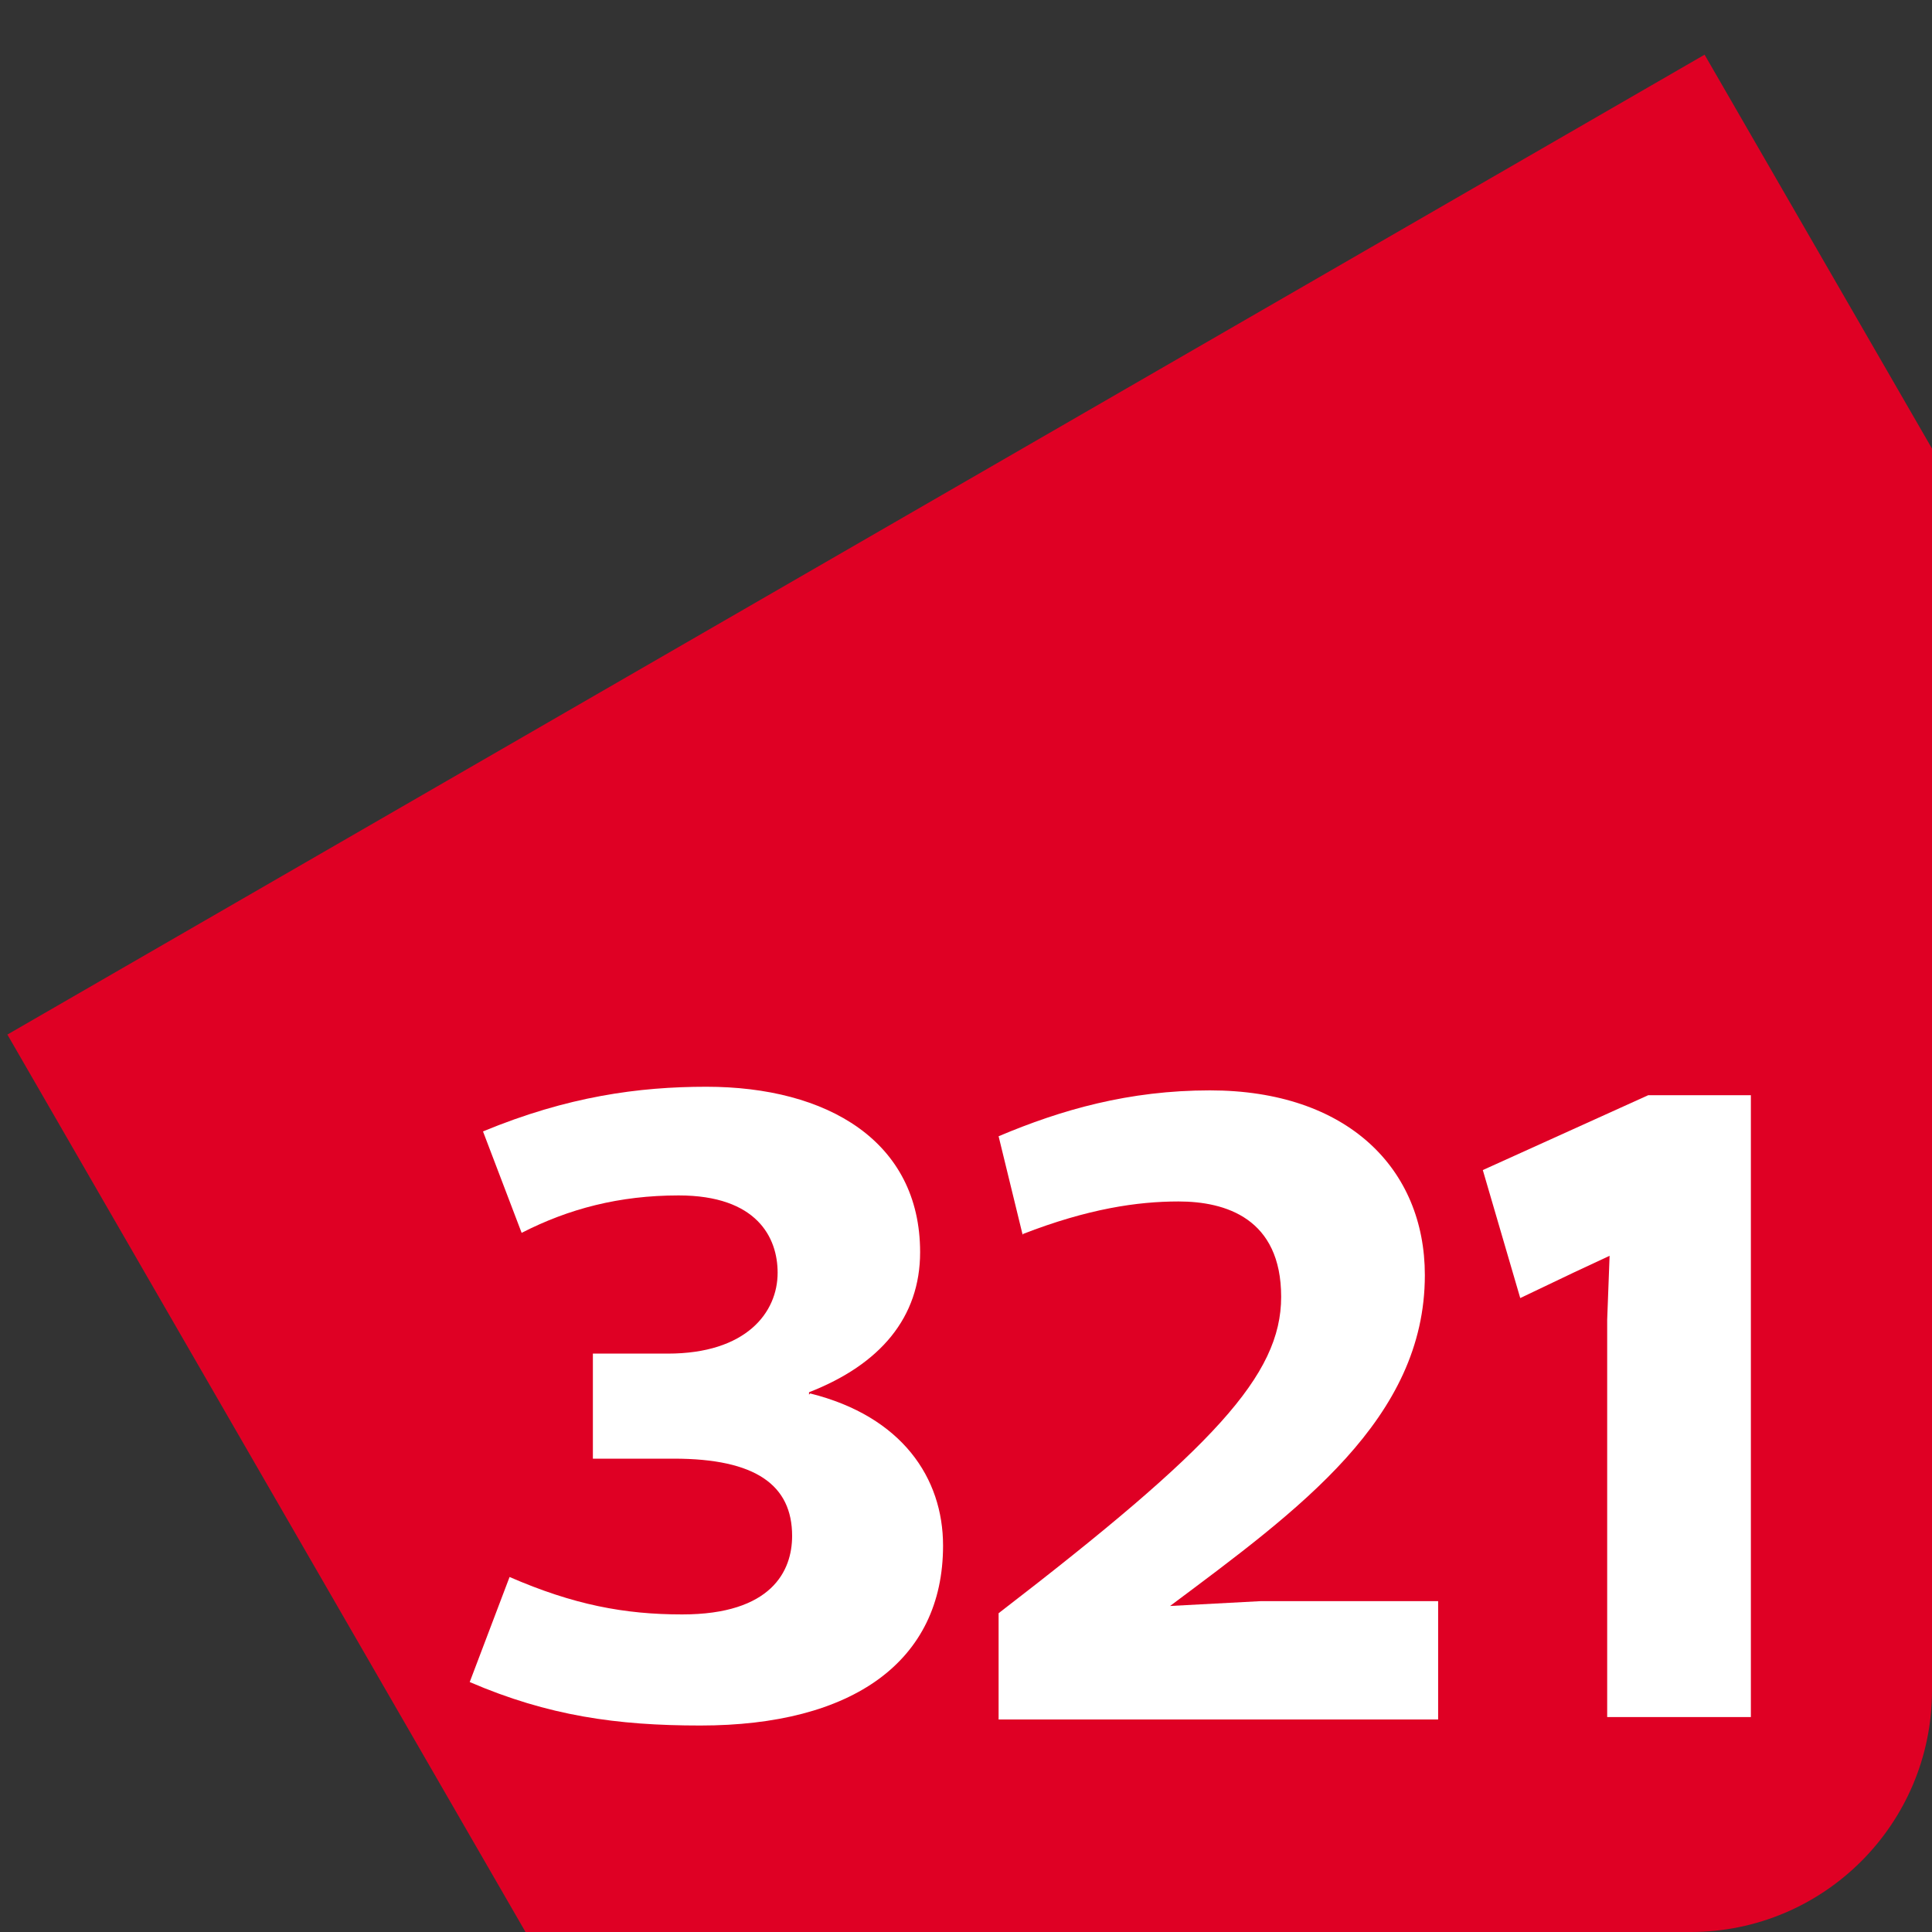
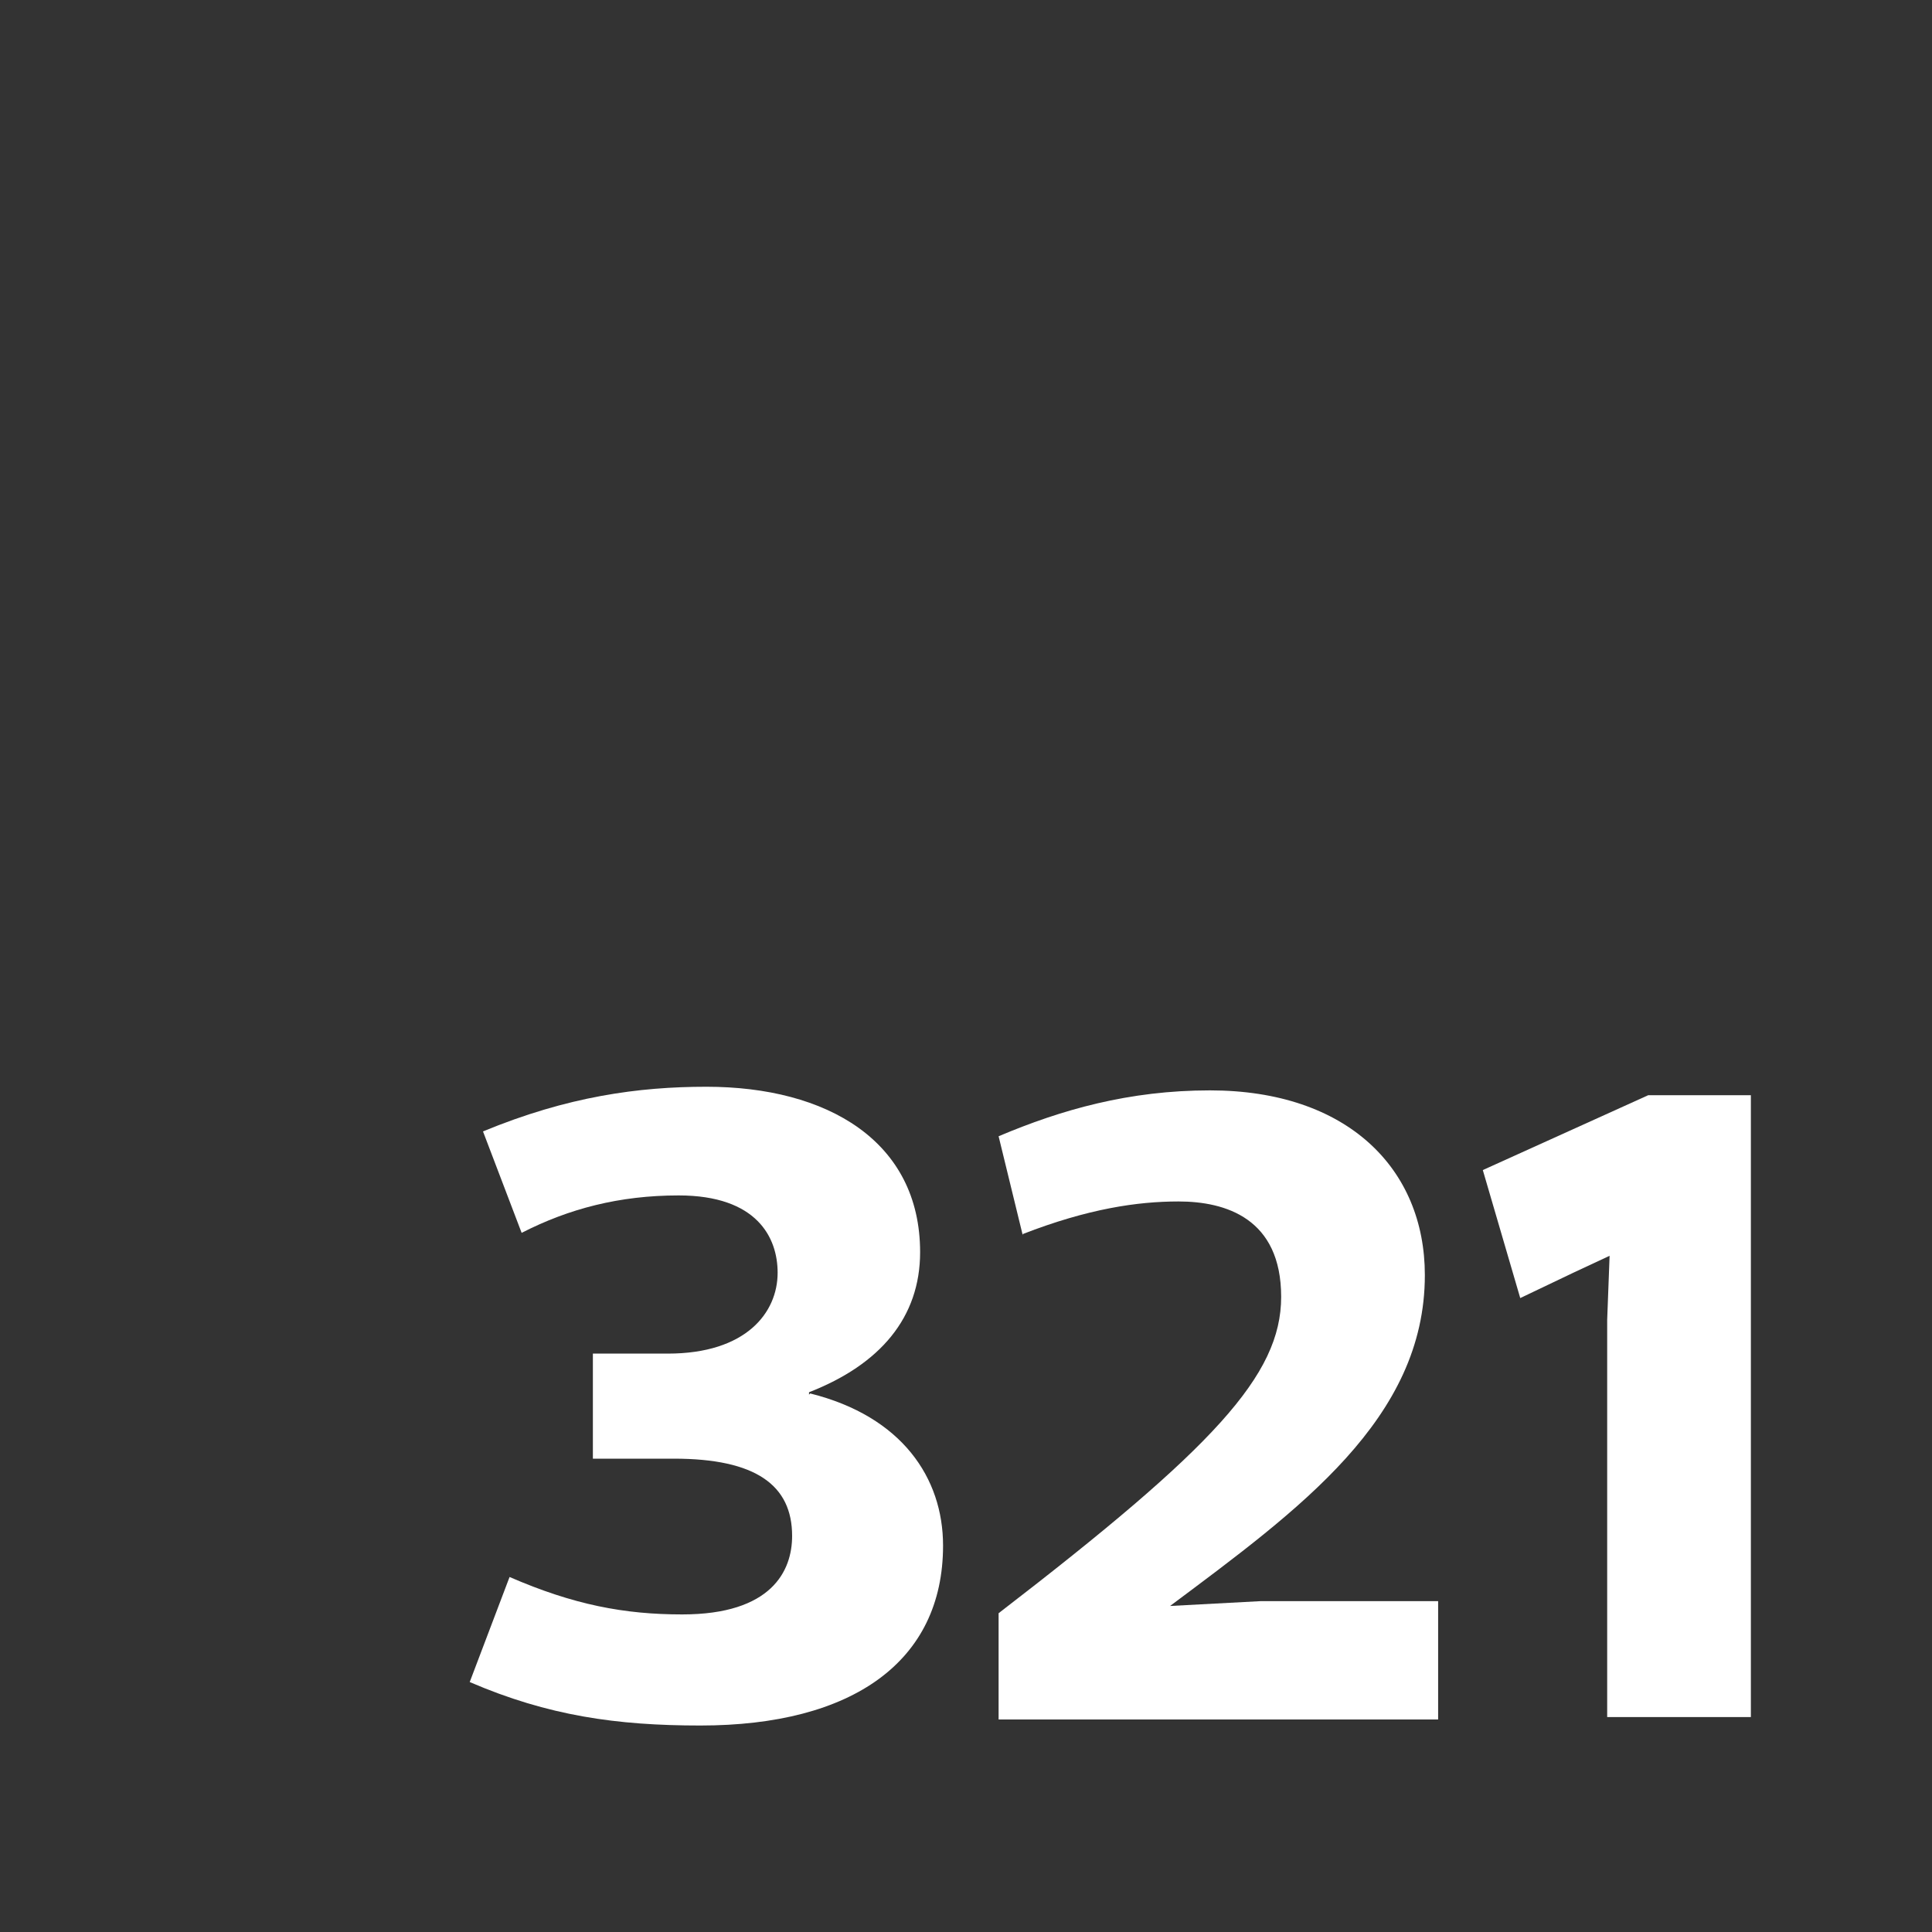
<svg xmlns="http://www.w3.org/2000/svg" id="Layer_1" viewBox="0 0 16 16">
  <rect x="0" y="0" width="16" height="16" fill="#333333" stroke="none" />
  <defs>
    <style>.cls-1{clip-path:url(#clippath);}.cls-2{fill:none;}.cls-2,.cls-3,.cls-4{stroke-width:0px;}.cls-3{fill:#df0024;}.cls-4{fill:#fff;}</style>
    <clipPath id="clippath">
      <rect class="cls-2" width="16" height="16" rx="2" ry="2" />
    </clipPath>
  </defs>
  <g class="cls-1">
-     <rect class="cls-3" x="3.5" y="3.3" width="16.23" height="18.09" transform="translate(-4.62 7.46) rotate(-30)" />
    <path class="cls-4" d="m6.71,11.54c.76.19,1.1.7,1.1,1.26,0,.96-.75,1.49-2.01,1.49-.69,0-1.26-.08-1.91-.36l.33-.87c.53.23.95.31,1.43.31.74,0,.91-.36.91-.65,0-.42-.3-.64-.98-.64h-.67v-.87h.62c.65,0,.91-.34.91-.67,0-.29-.17-.64-.82-.64-.49,0-.91.11-1.3.31l-.32-.84c.7-.29,1.29-.37,1.85-.37,1,0,1.77.45,1.77,1.37,0,.54-.33.93-.92,1.16h0s0,.02,0,.02Z" />
    <path class="cls-4" d="m8.47,10.23l-.2-.82c.52-.22,1.08-.38,1.75-.38,1.14,0,1.78.65,1.78,1.53,0,1.19-1.04,1.94-2.11,2.74h0s.75-.04.75-.04h1.47v.98h-3.64v-.88c1.78-1.37,2.34-1.97,2.34-2.62s-.46-.79-.85-.79c-.34,0-.75.06-1.29.27" />
    <polygon class="cls-4" points="13.65 9.07 13.74 9.07 13.81 9.07 14.5 9.07 14.5 14.22 13.31 14.22 13.31 10.93 13.33 10.4 13.03 10.54 12.59 10.75 12.28 9.69 13.65 9.07" />
  </g>
</svg>